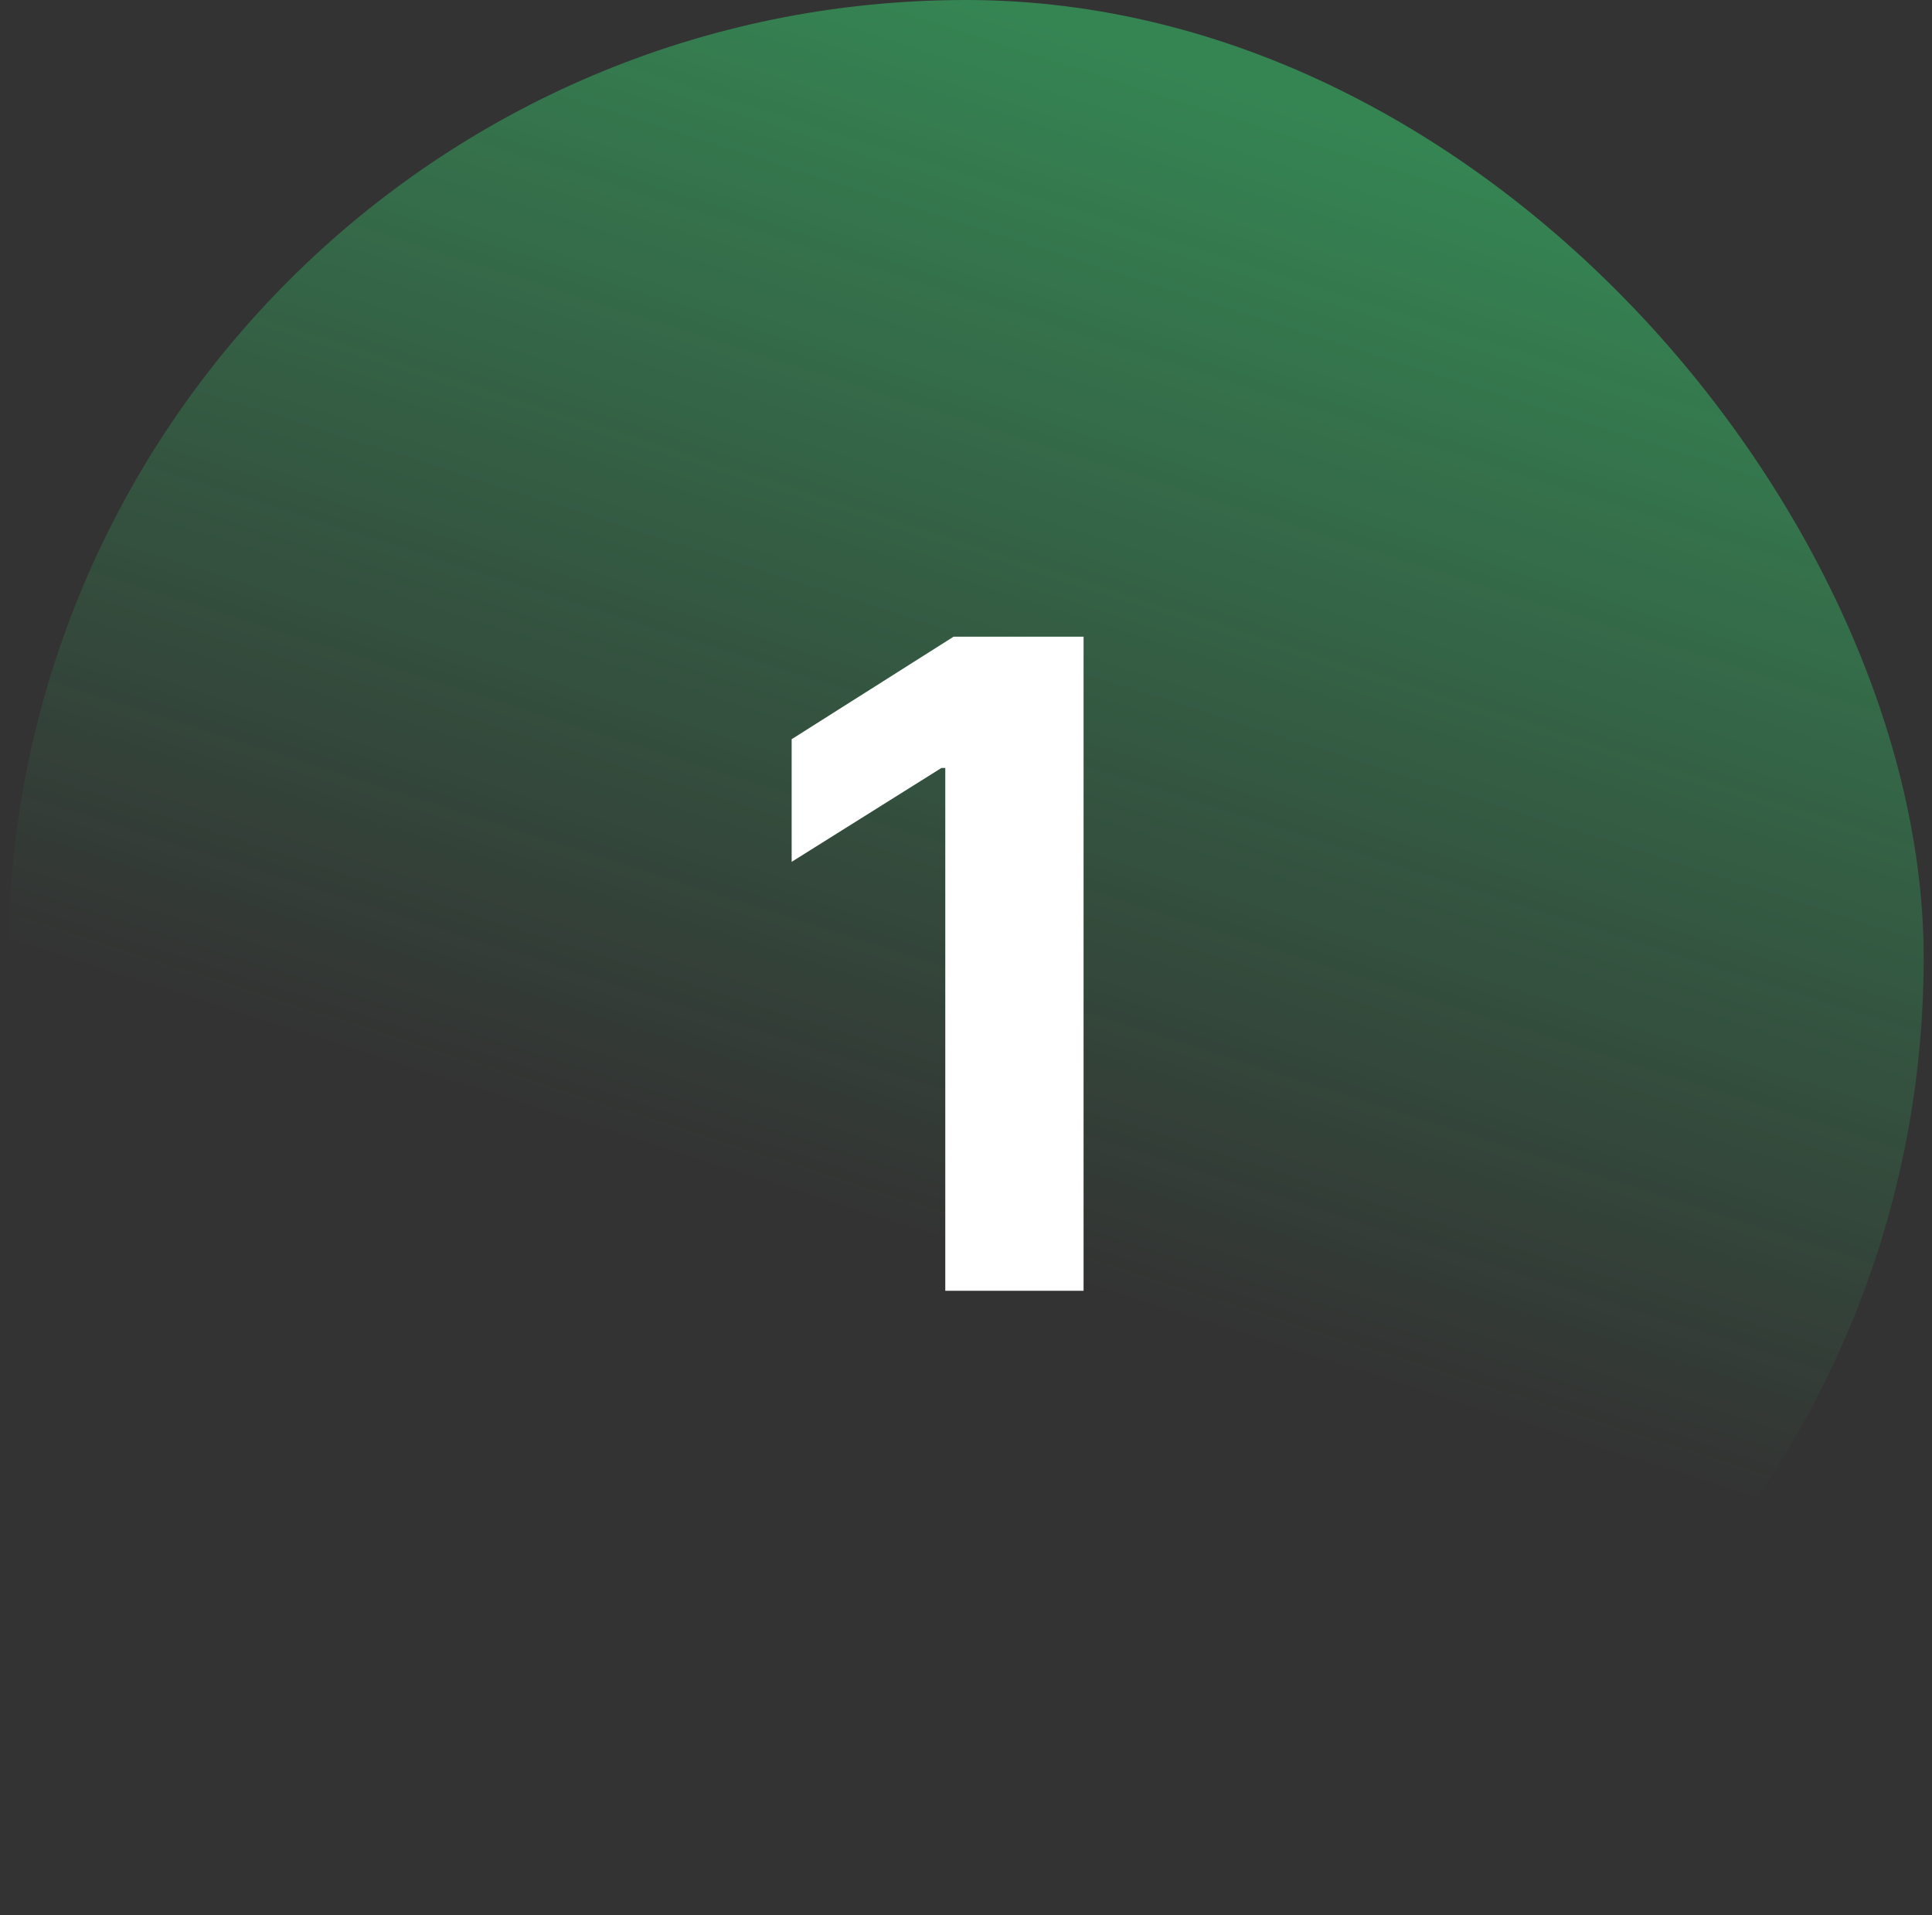
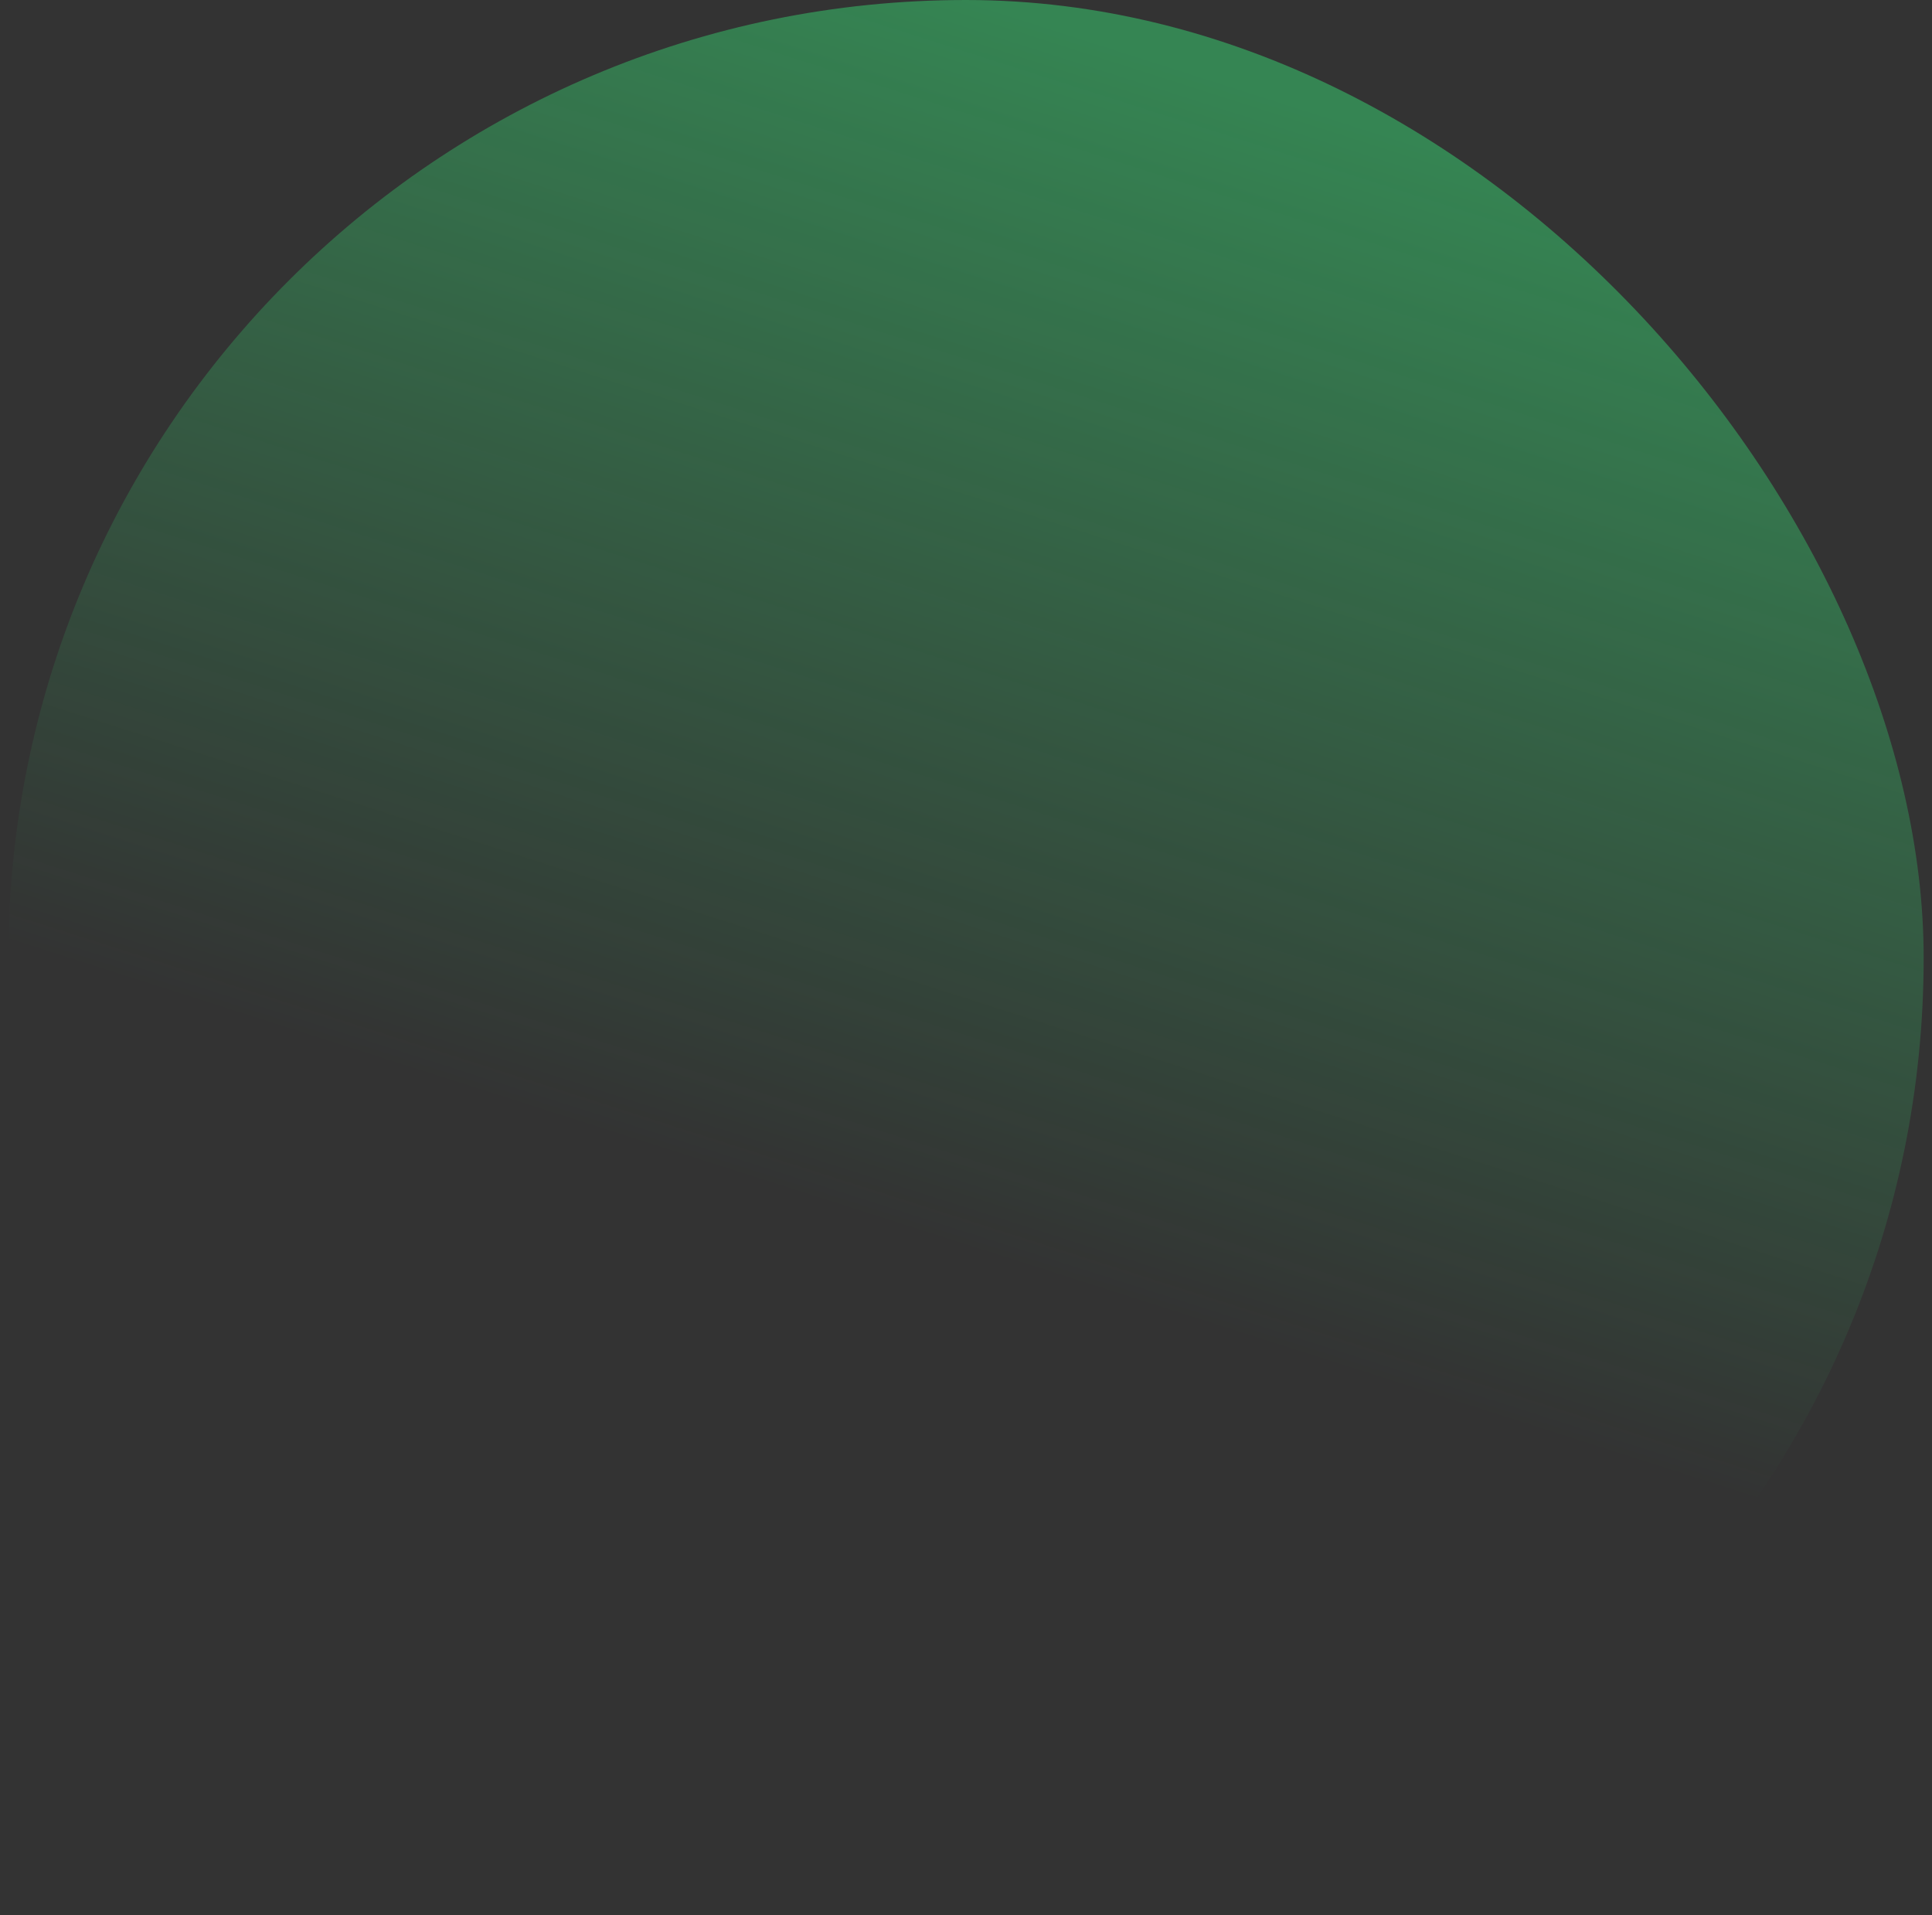
<svg xmlns="http://www.w3.org/2000/svg" width="116" height="115" viewBox="0 0 116 115" fill="none">
  <rect x="0" y="0" width="116" height="115" fill="#333333" stroke="none" />
  <rect x="0.5" width="115" height="115" rx="57.5" fill="url(#paint0_linear_6215_12361)" fill-opacity="0.4" />
-   <path d="M65.059 38.227V77.5H56.756V46.109H56.526L47.532 51.746V44.383L57.255 38.227H65.059Z" fill="white" />
  <defs>
    <linearGradient id="paint0_linear_6215_12361" x1="77.55" y1="6.035" x2="48.446" y2="97.116" gradientUnits="userSpaceOnUse">
      <stop stop-color="#38FF82" />
      <stop offset="0.75" stop-color="#38FF82" stop-opacity="0" />
    </linearGradient>
  </defs>
</svg>